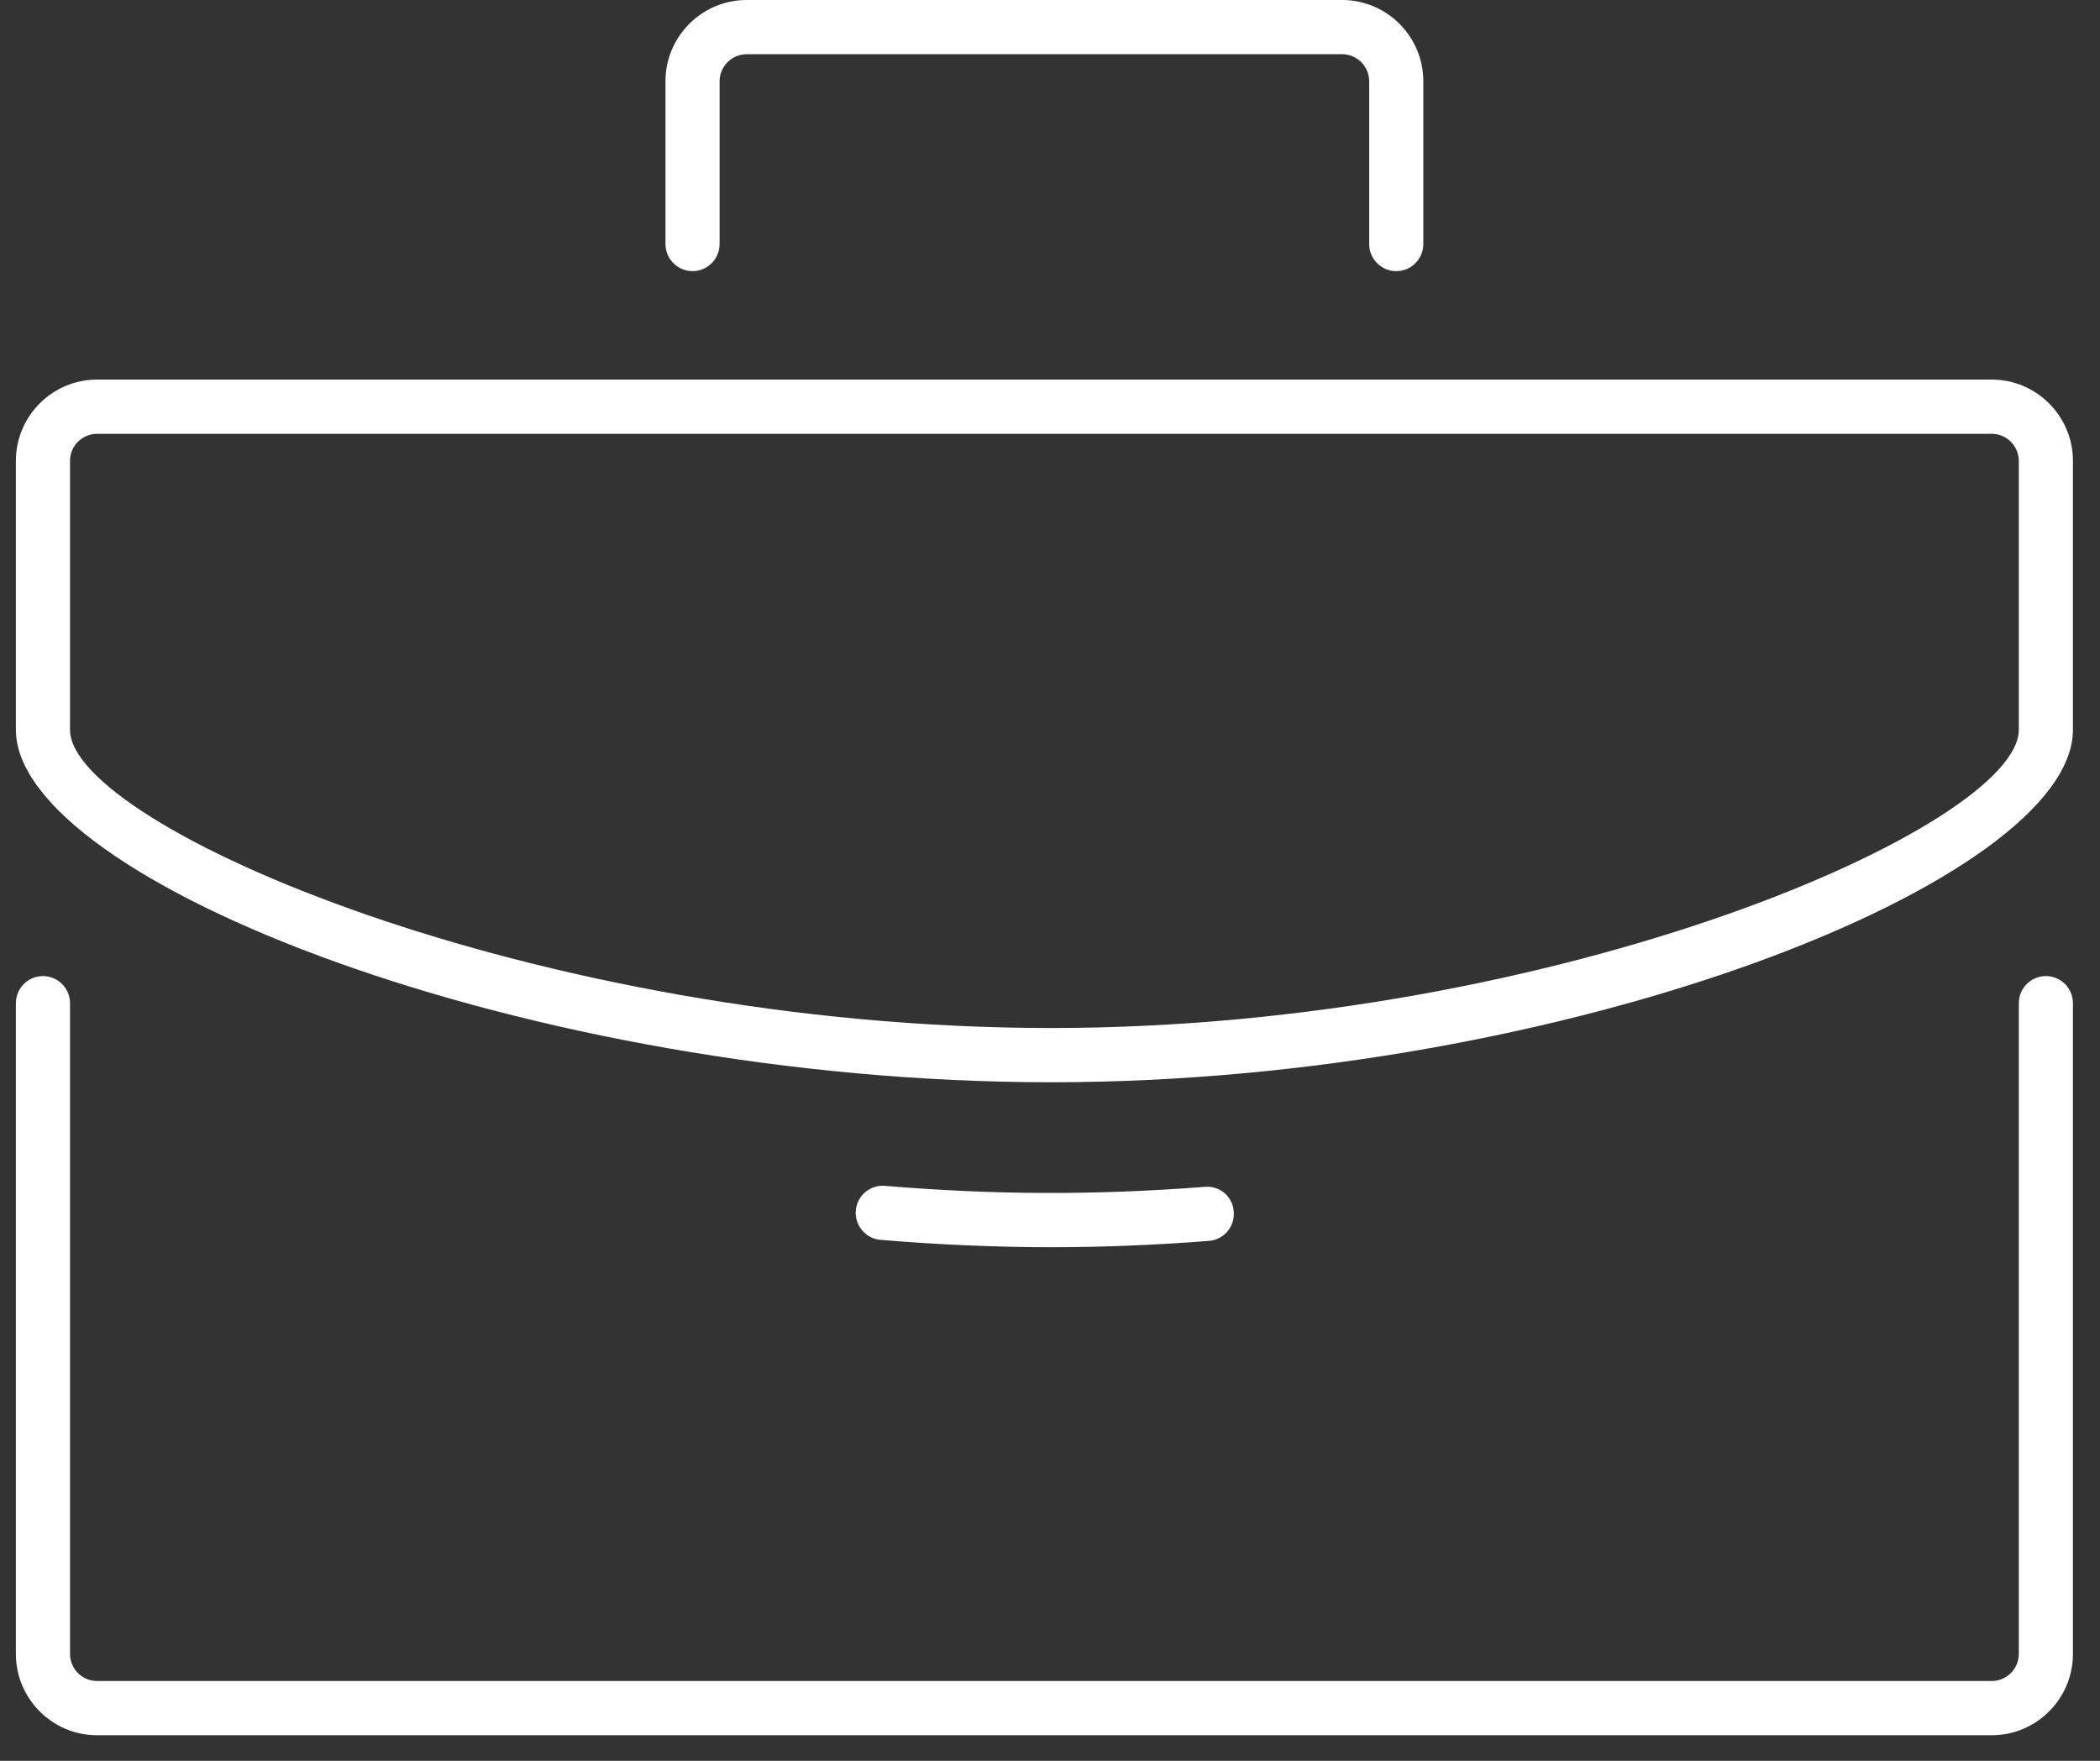
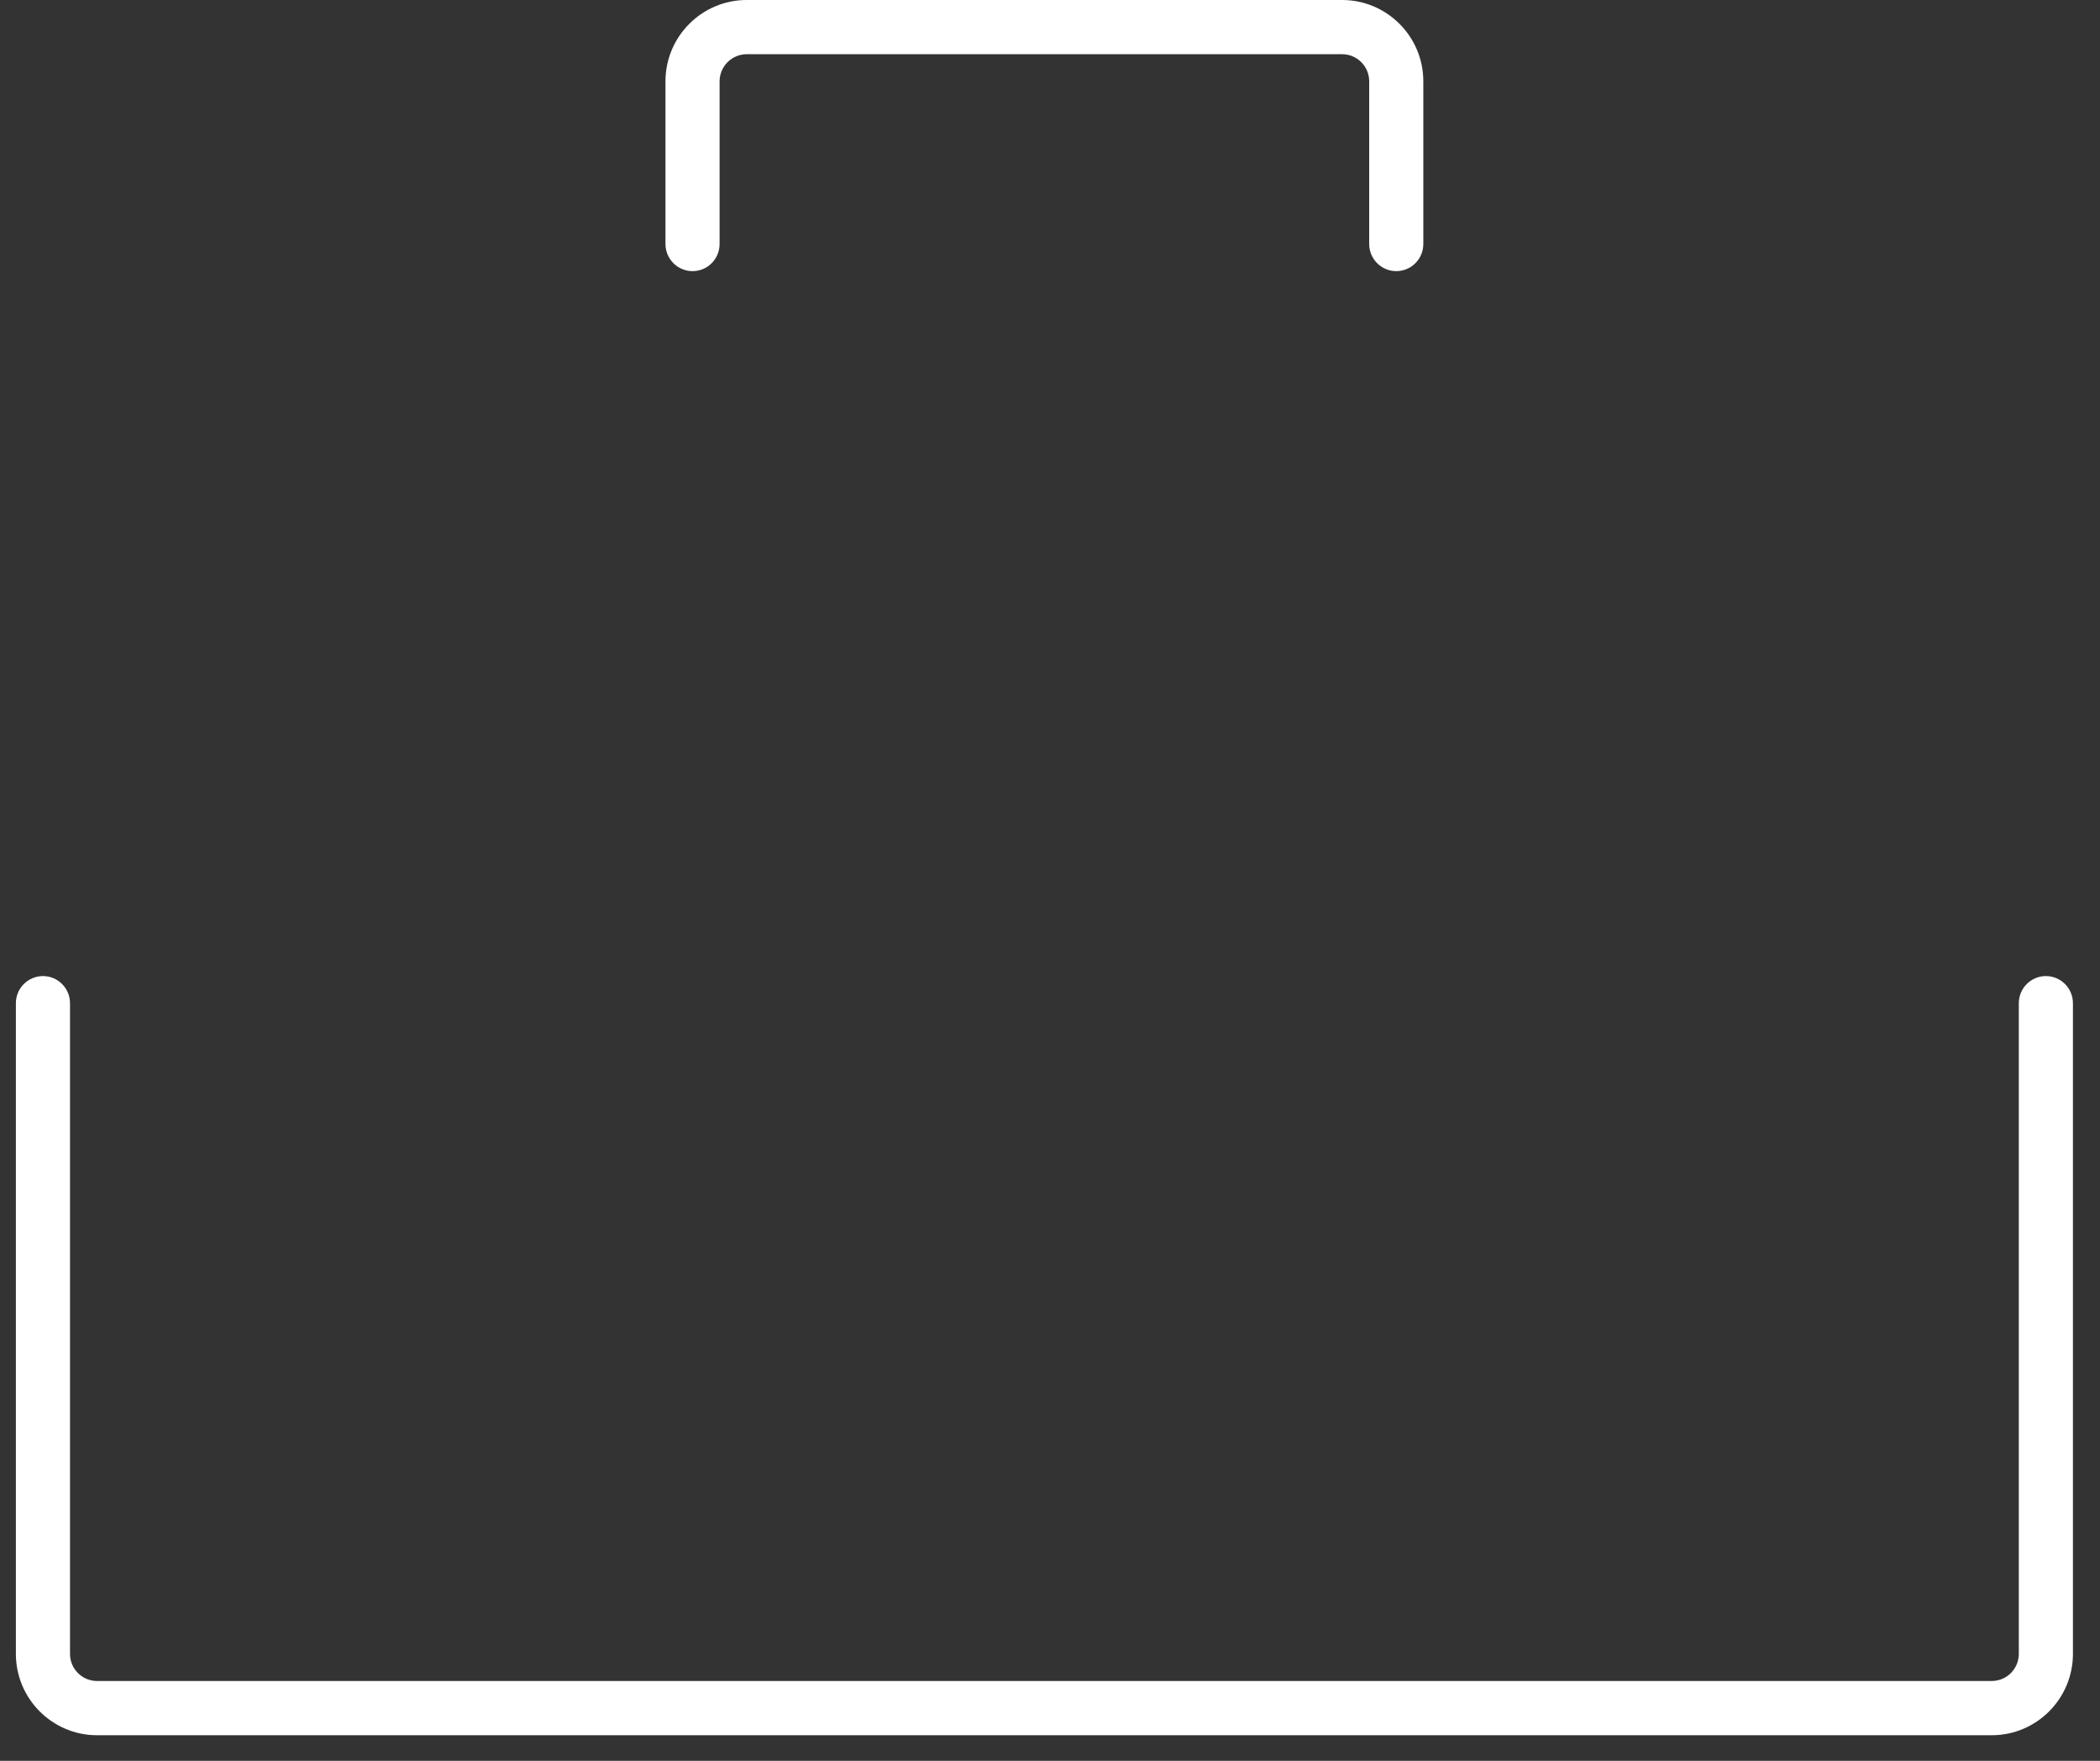
<svg xmlns="http://www.w3.org/2000/svg" width="62" height="52" viewBox="0 0 62 52" fill="none">
  <rect x="0" y="0" width="62" height="52" fill="#333333" stroke="none" />
  <g clip-path="url(#clip0_1121_475)">
    <path d="M60.402 28.825C60.19 28.825 59.986 28.91 59.837 29.06C59.687 29.21 59.603 29.413 59.603 29.626V48.843C59.603 49.055 59.518 49.259 59.368 49.409C59.219 49.559 59.015 49.643 58.803 49.643H2.866C2.654 49.643 2.451 49.559 2.301 49.409C2.151 49.259 2.067 49.055 2.067 48.843V29.626C2.067 29.413 1.983 29.21 1.833 29.06C1.683 28.91 1.48 28.825 1.268 28.825C1.056 28.825 0.853 28.91 0.703 29.06C0.553 29.21 0.469 29.413 0.469 29.626L0.469 48.843C0.469 50.167 1.544 51.245 2.866 51.245H58.803C60.125 51.245 61.201 50.167 61.201 48.843V29.626C61.201 29.413 61.117 29.21 60.967 29.06C60.817 28.91 60.614 28.825 60.402 28.825ZM41.223 8.007C41.435 8.007 41.638 7.923 41.788 7.772C41.938 7.622 42.022 7.419 42.022 7.206V2.402C42.022 1.078 40.947 0 39.625 0H22.045C20.723 0 19.647 1.078 19.647 2.402V7.206C19.647 7.419 19.732 7.622 19.881 7.772C20.031 7.923 20.235 8.007 20.446 8.007C20.658 8.007 20.862 7.923 21.012 7.772C21.161 7.622 21.245 7.419 21.245 7.206V2.402C21.245 2.19 21.33 1.986 21.48 1.836C21.629 1.686 21.833 1.601 22.045 1.601H39.625C39.837 1.601 40.04 1.686 40.19 1.836C40.34 1.986 40.424 2.19 40.424 2.402V7.206C40.424 7.419 40.508 7.622 40.658 7.772C40.808 7.923 41.011 8.007 41.223 8.007Z" fill="white" />
-     <path d="M58.803 11.21H2.866C1.544 11.21 0.469 12.287 0.469 13.612V21.552C0.469 26 15.581 31.961 31.035 31.961C46.286 31.961 61.201 26 61.201 21.552V13.612C61.201 12.287 60.125 11.21 58.803 11.21ZM59.603 21.552C59.603 24.376 46.087 30.359 31.035 30.359C15.772 30.359 2.067 24.378 2.067 21.552V13.612C2.067 13.399 2.151 13.196 2.301 13.046C2.451 12.896 2.654 12.811 2.866 12.811H58.803C59.015 12.811 59.219 12.896 59.368 13.046C59.518 13.196 59.603 13.399 59.603 13.612V21.552ZM31.035 36.832C32.542 36.832 34.108 36.77 35.692 36.646C35.796 36.638 35.898 36.609 35.992 36.561C36.085 36.514 36.169 36.448 36.237 36.368C36.305 36.288 36.356 36.195 36.389 36.095C36.421 35.995 36.434 35.89 36.425 35.785C36.419 35.679 36.392 35.576 36.345 35.481C36.298 35.386 36.232 35.302 36.152 35.233C36.072 35.165 35.978 35.113 35.877 35.082C35.777 35.05 35.67 35.039 35.566 35.05C32.347 35.301 29.318 35.29 26.106 35.018C25.898 35.007 25.695 35.077 25.538 35.213C25.381 35.35 25.284 35.542 25.267 35.75C25.249 35.957 25.313 36.163 25.445 36.324C25.576 36.486 25.765 36.589 25.971 36.613C27.691 36.758 29.395 36.832 31.035 36.832Z" fill="white" />
  </g>
  <defs>
    <clipPath id="clip0_1121_475">
      <rect width="60.732" height="51.245" fill="white" transform="translate(0.469)" />
    </clipPath>
  </defs>
</svg>